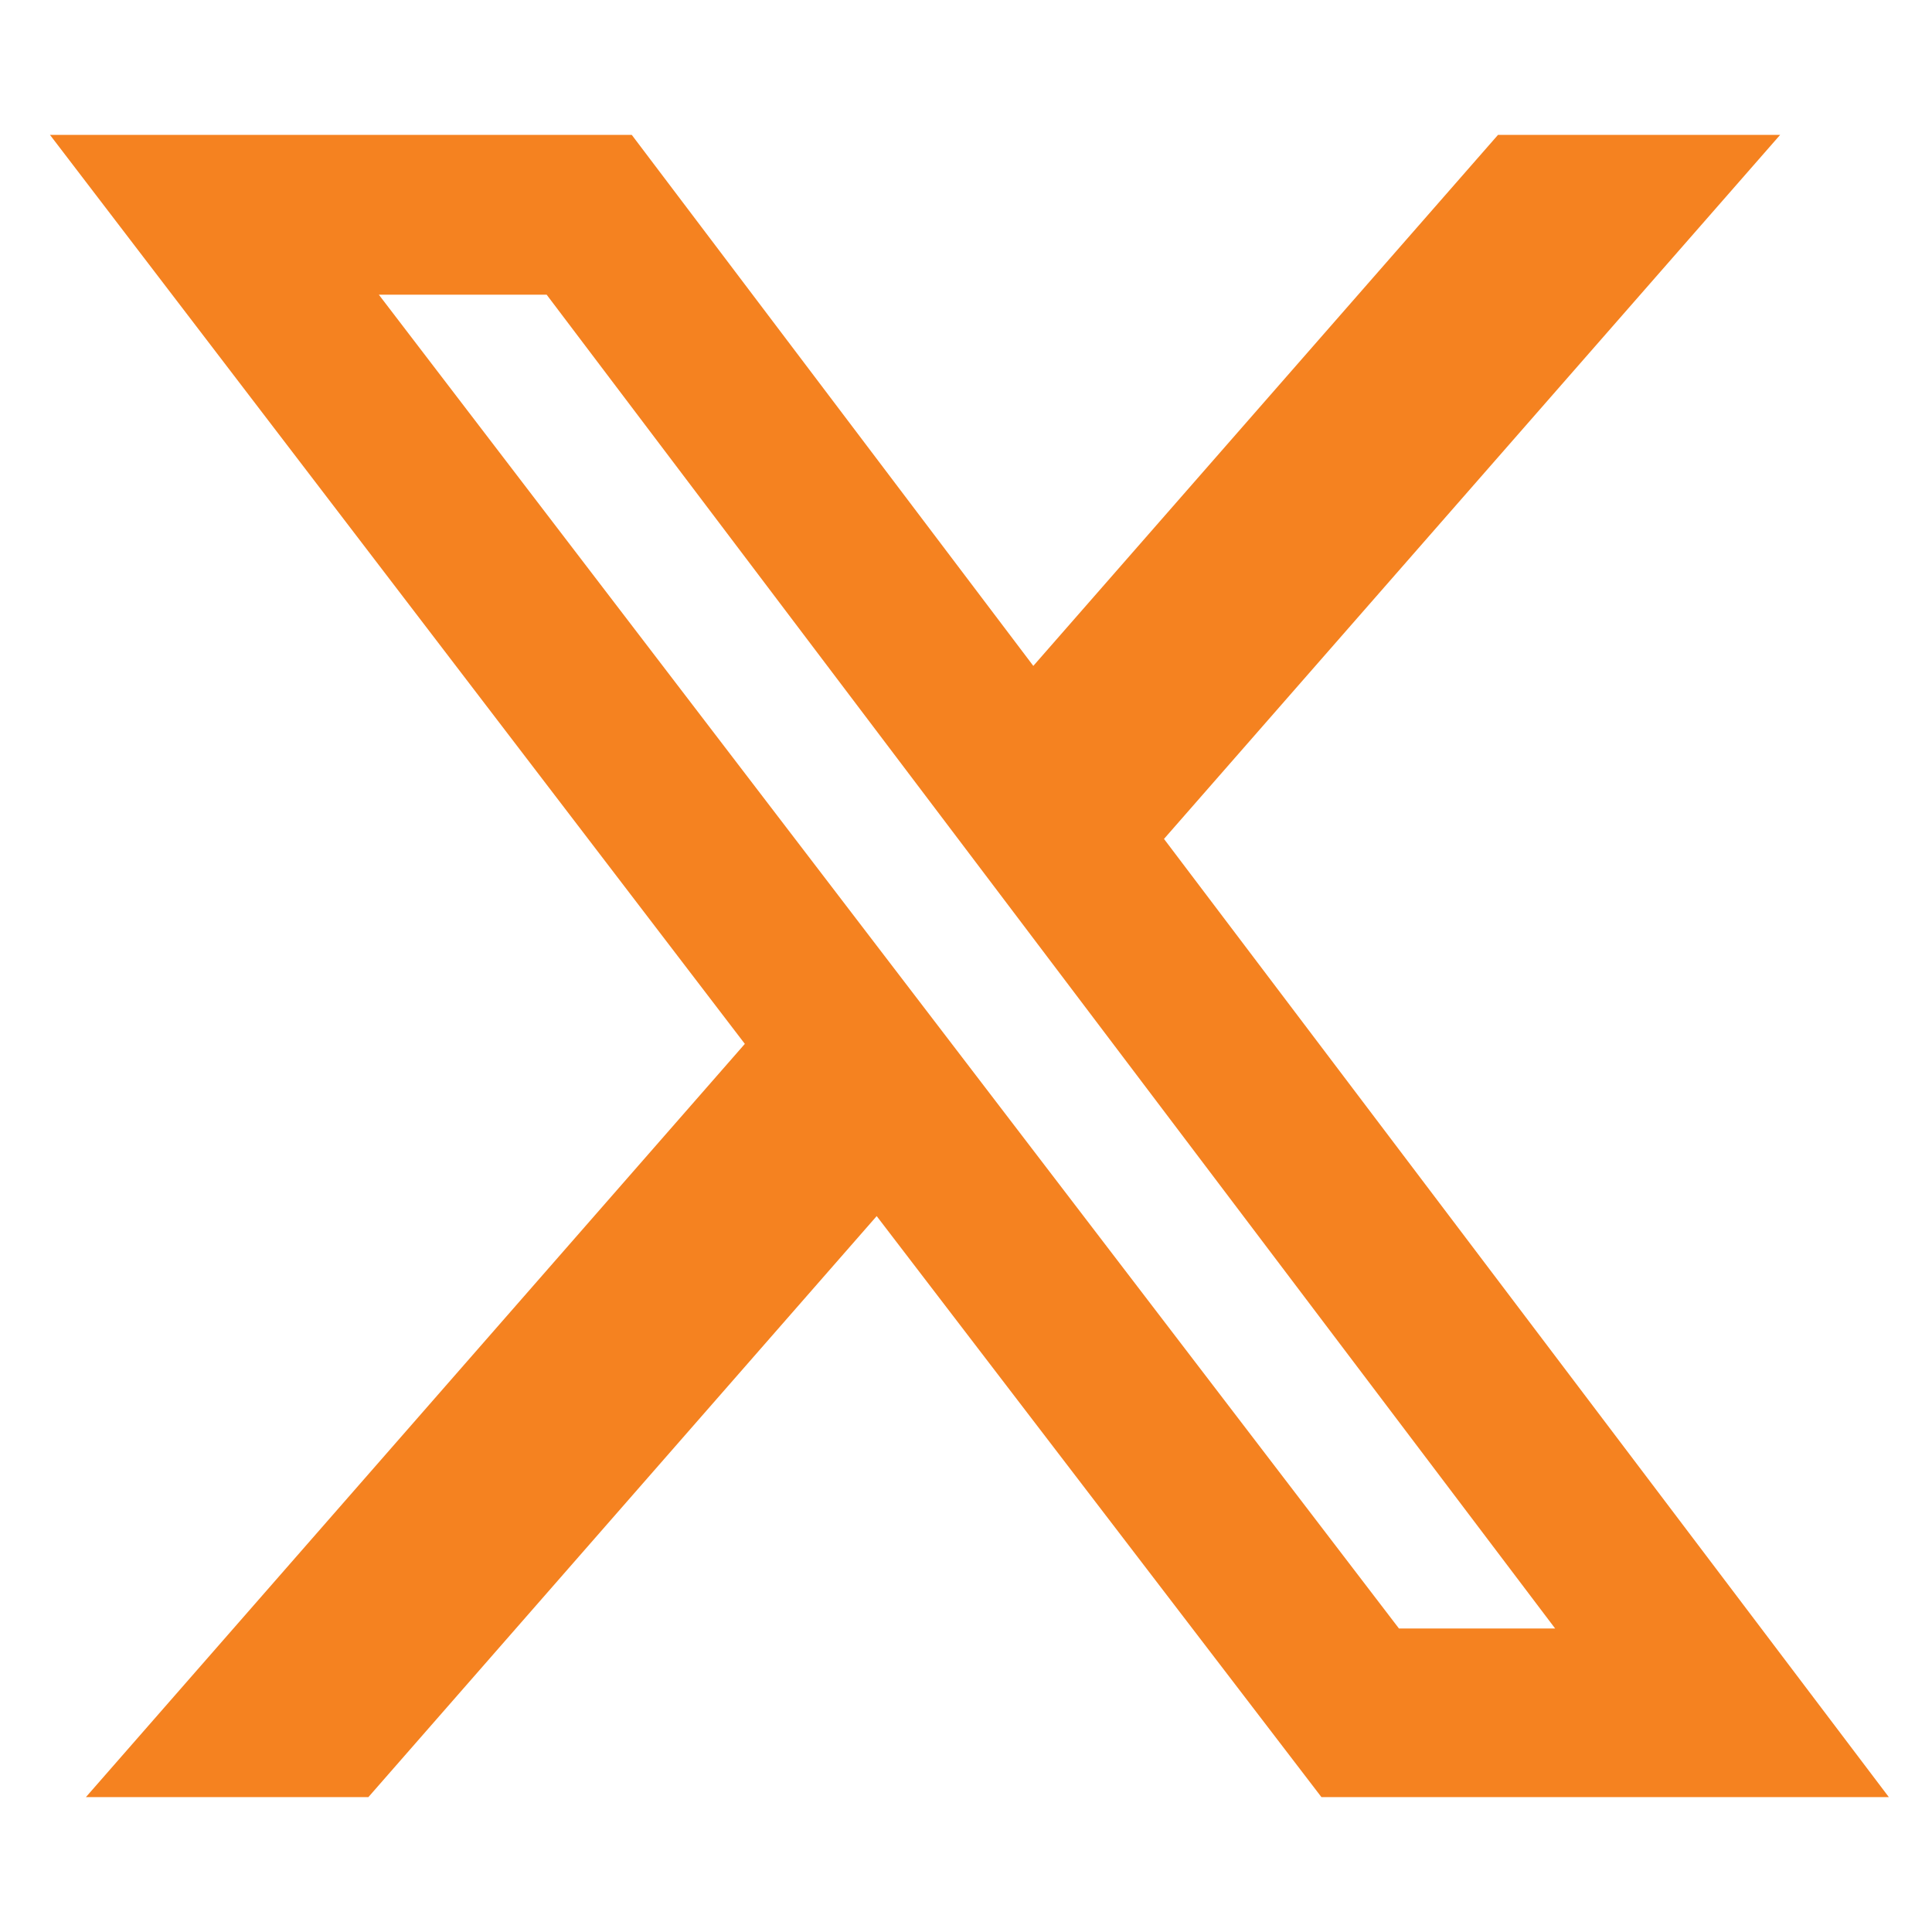
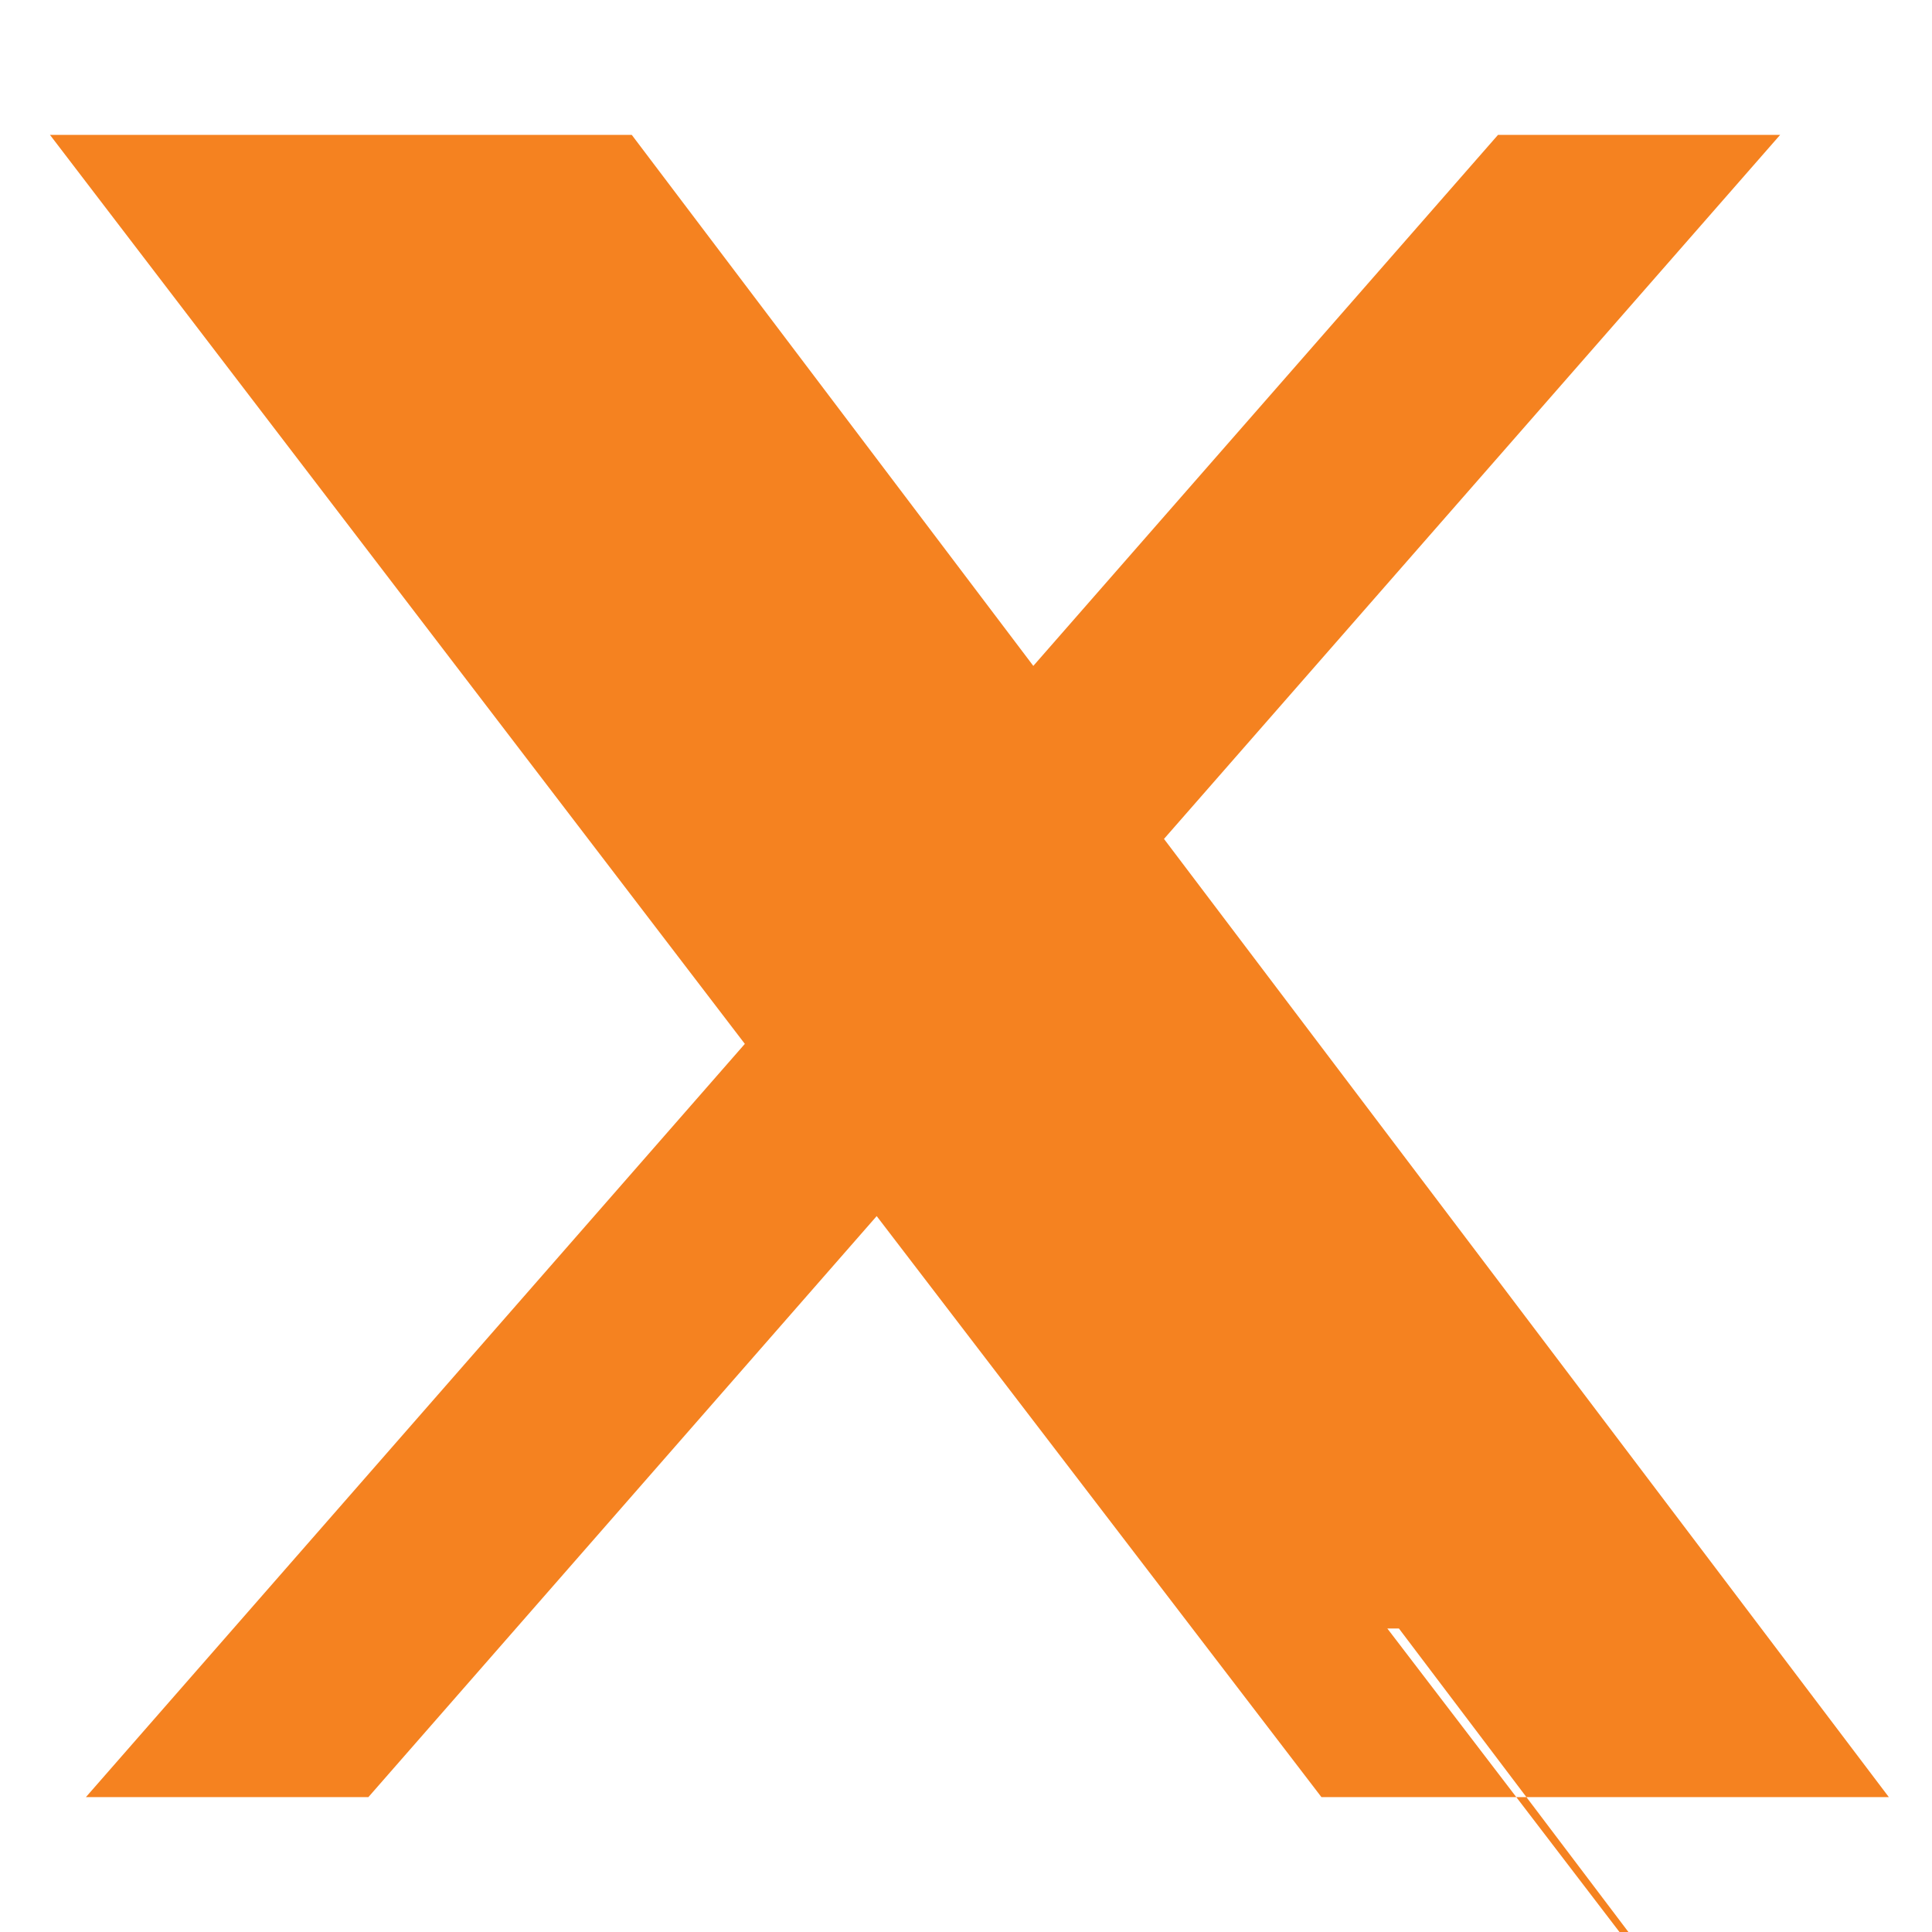
<svg xmlns="http://www.w3.org/2000/svg" id="Layer_1" data-name="Layer 1" viewBox="0 0 512 512">
  <defs>
    <style>
      .cls-1 {
        fill: #f58220;
      }
    </style>
  </defs>
-   <path class="cls-1" d="M397,35.74h74.76l-163.29,186.58,192.09,253.93h-150.37l-117.86-153.97-134.7,153.97H22.77l174.62-199.61L13.24,35.74h154.18l106.42,140.73,123.15-140.73ZM370.73,431.57h41.4L144.87,78.1h-44.47l270.34,353.47h0Z" />
+   <path class="cls-1" d="M397,35.74h74.76l-163.29,186.58,192.09,253.93h-150.37l-117.86-153.97-134.7,153.97H22.77l174.62-199.61L13.24,35.74h154.18l106.42,140.73,123.15-140.73ZM370.73,431.57h41.4h-44.47l270.34,353.47h0Z" />
</svg>